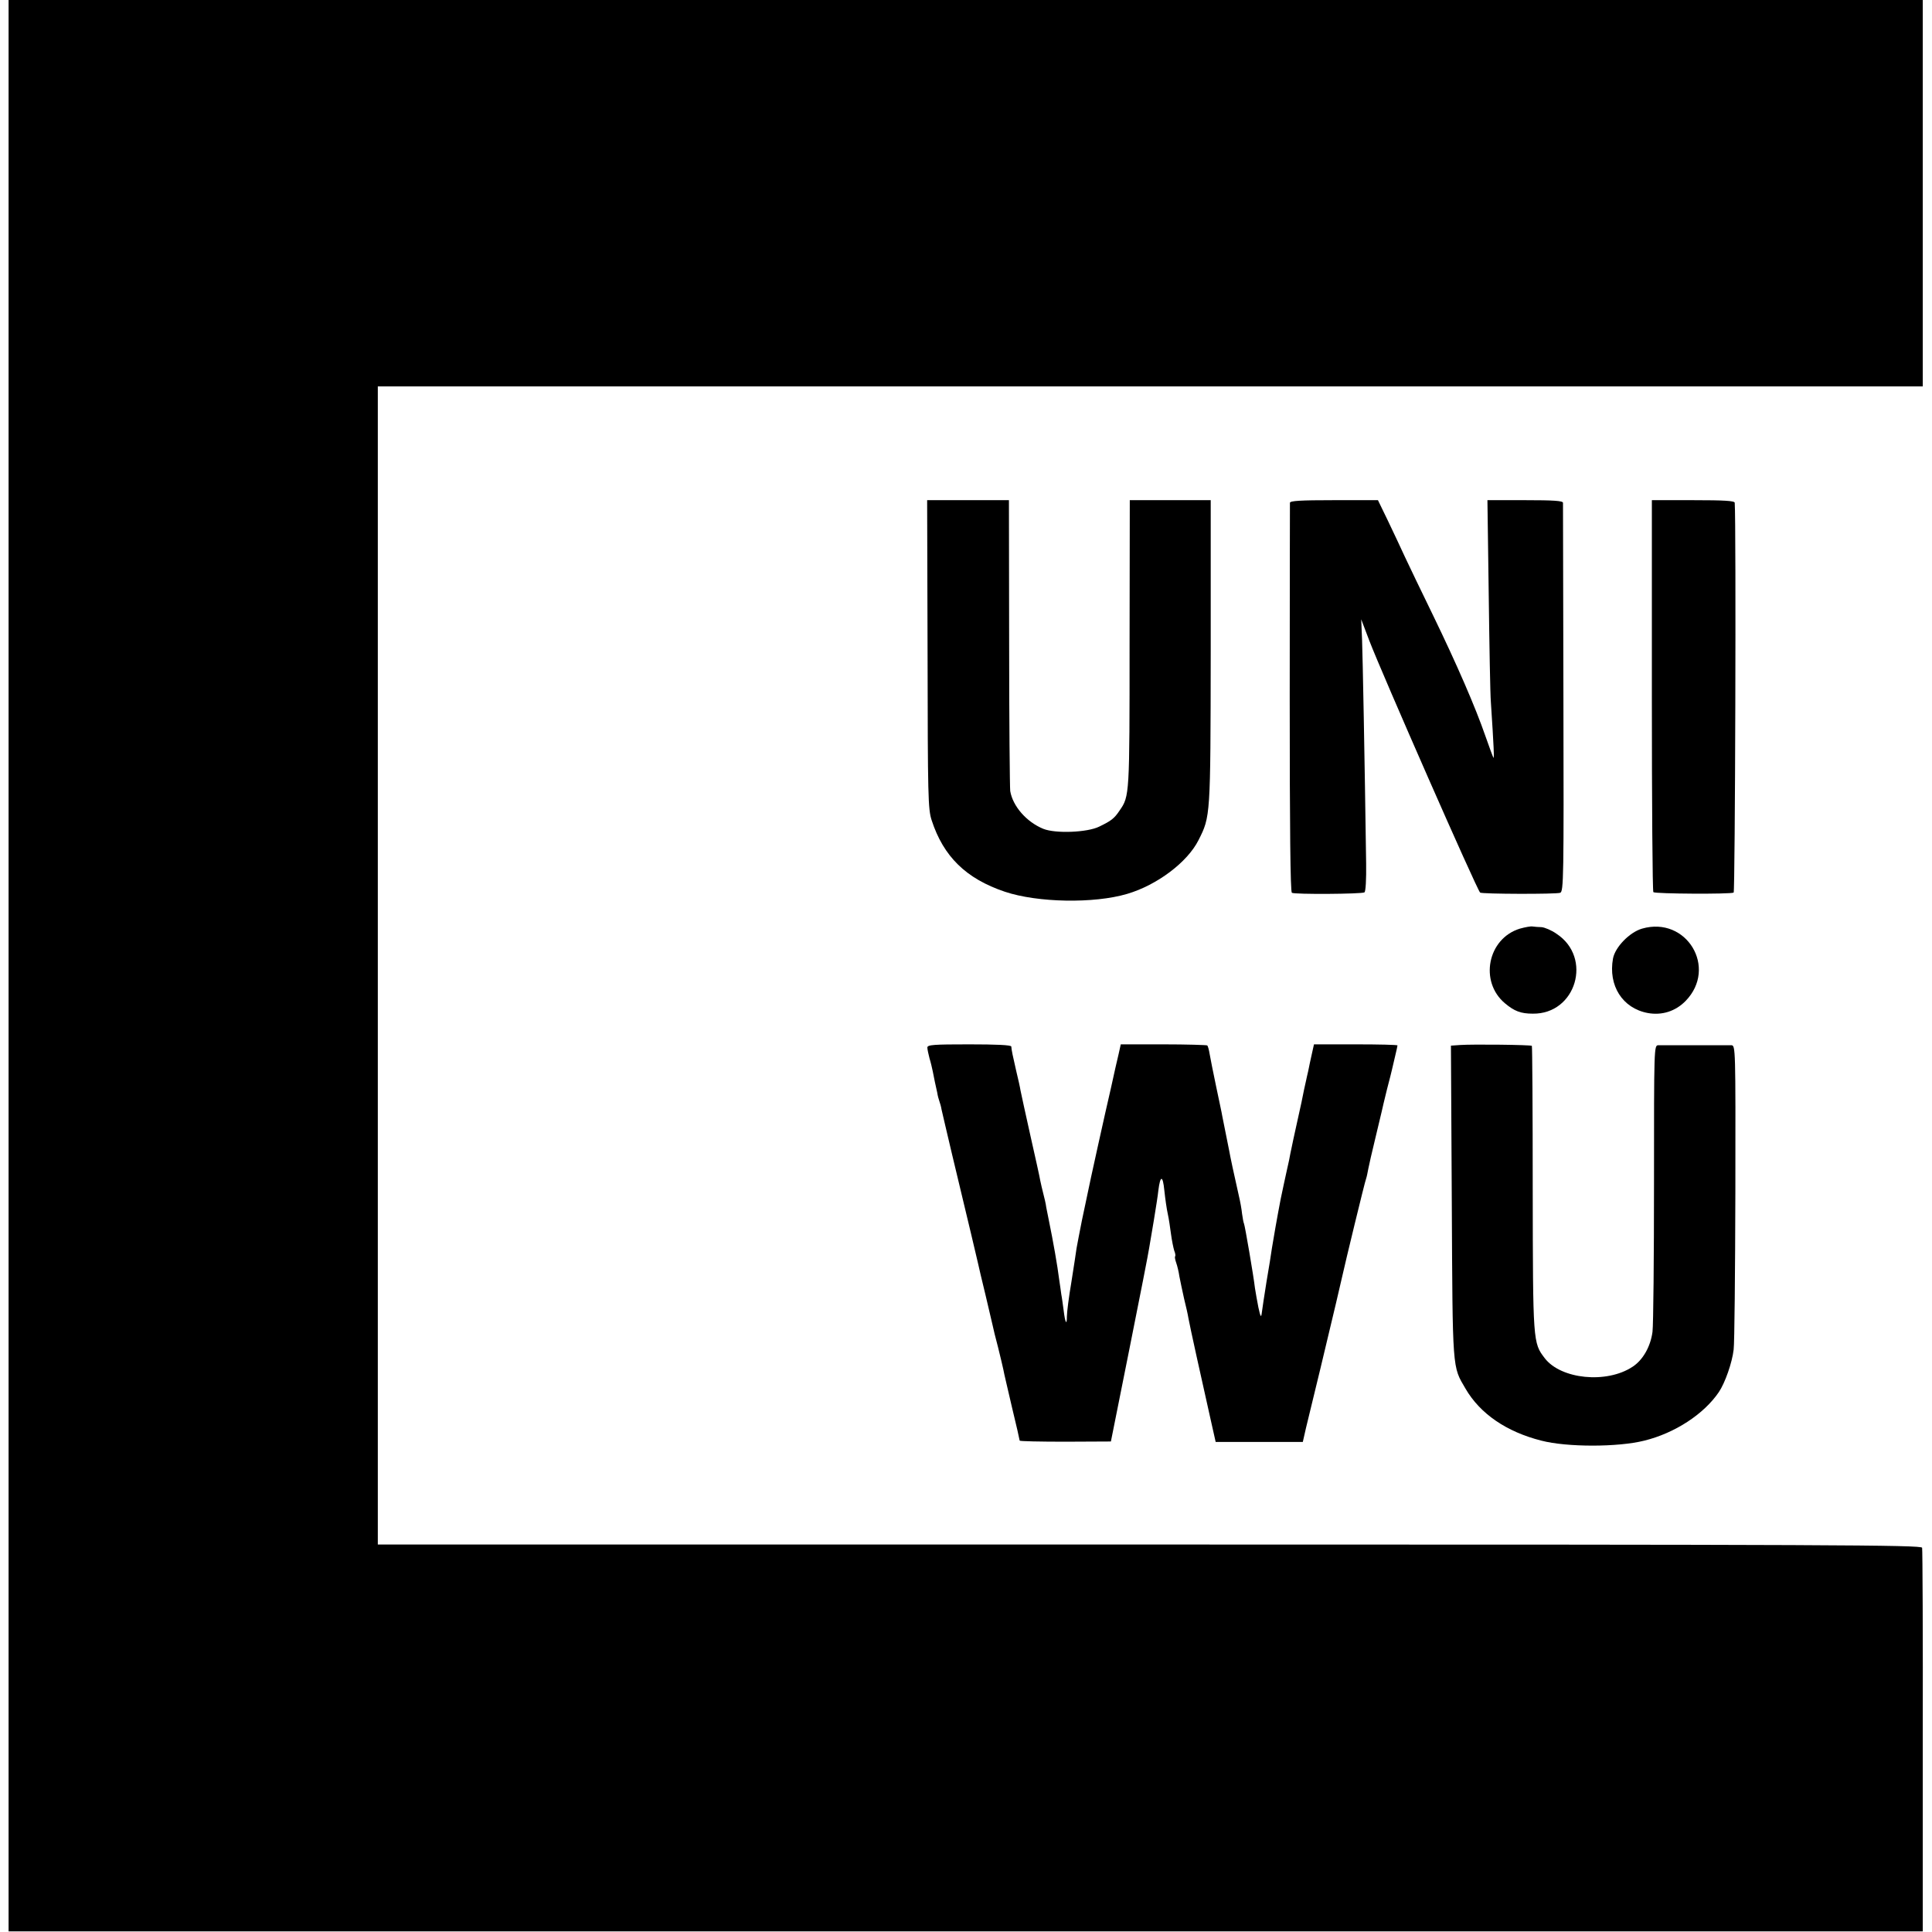
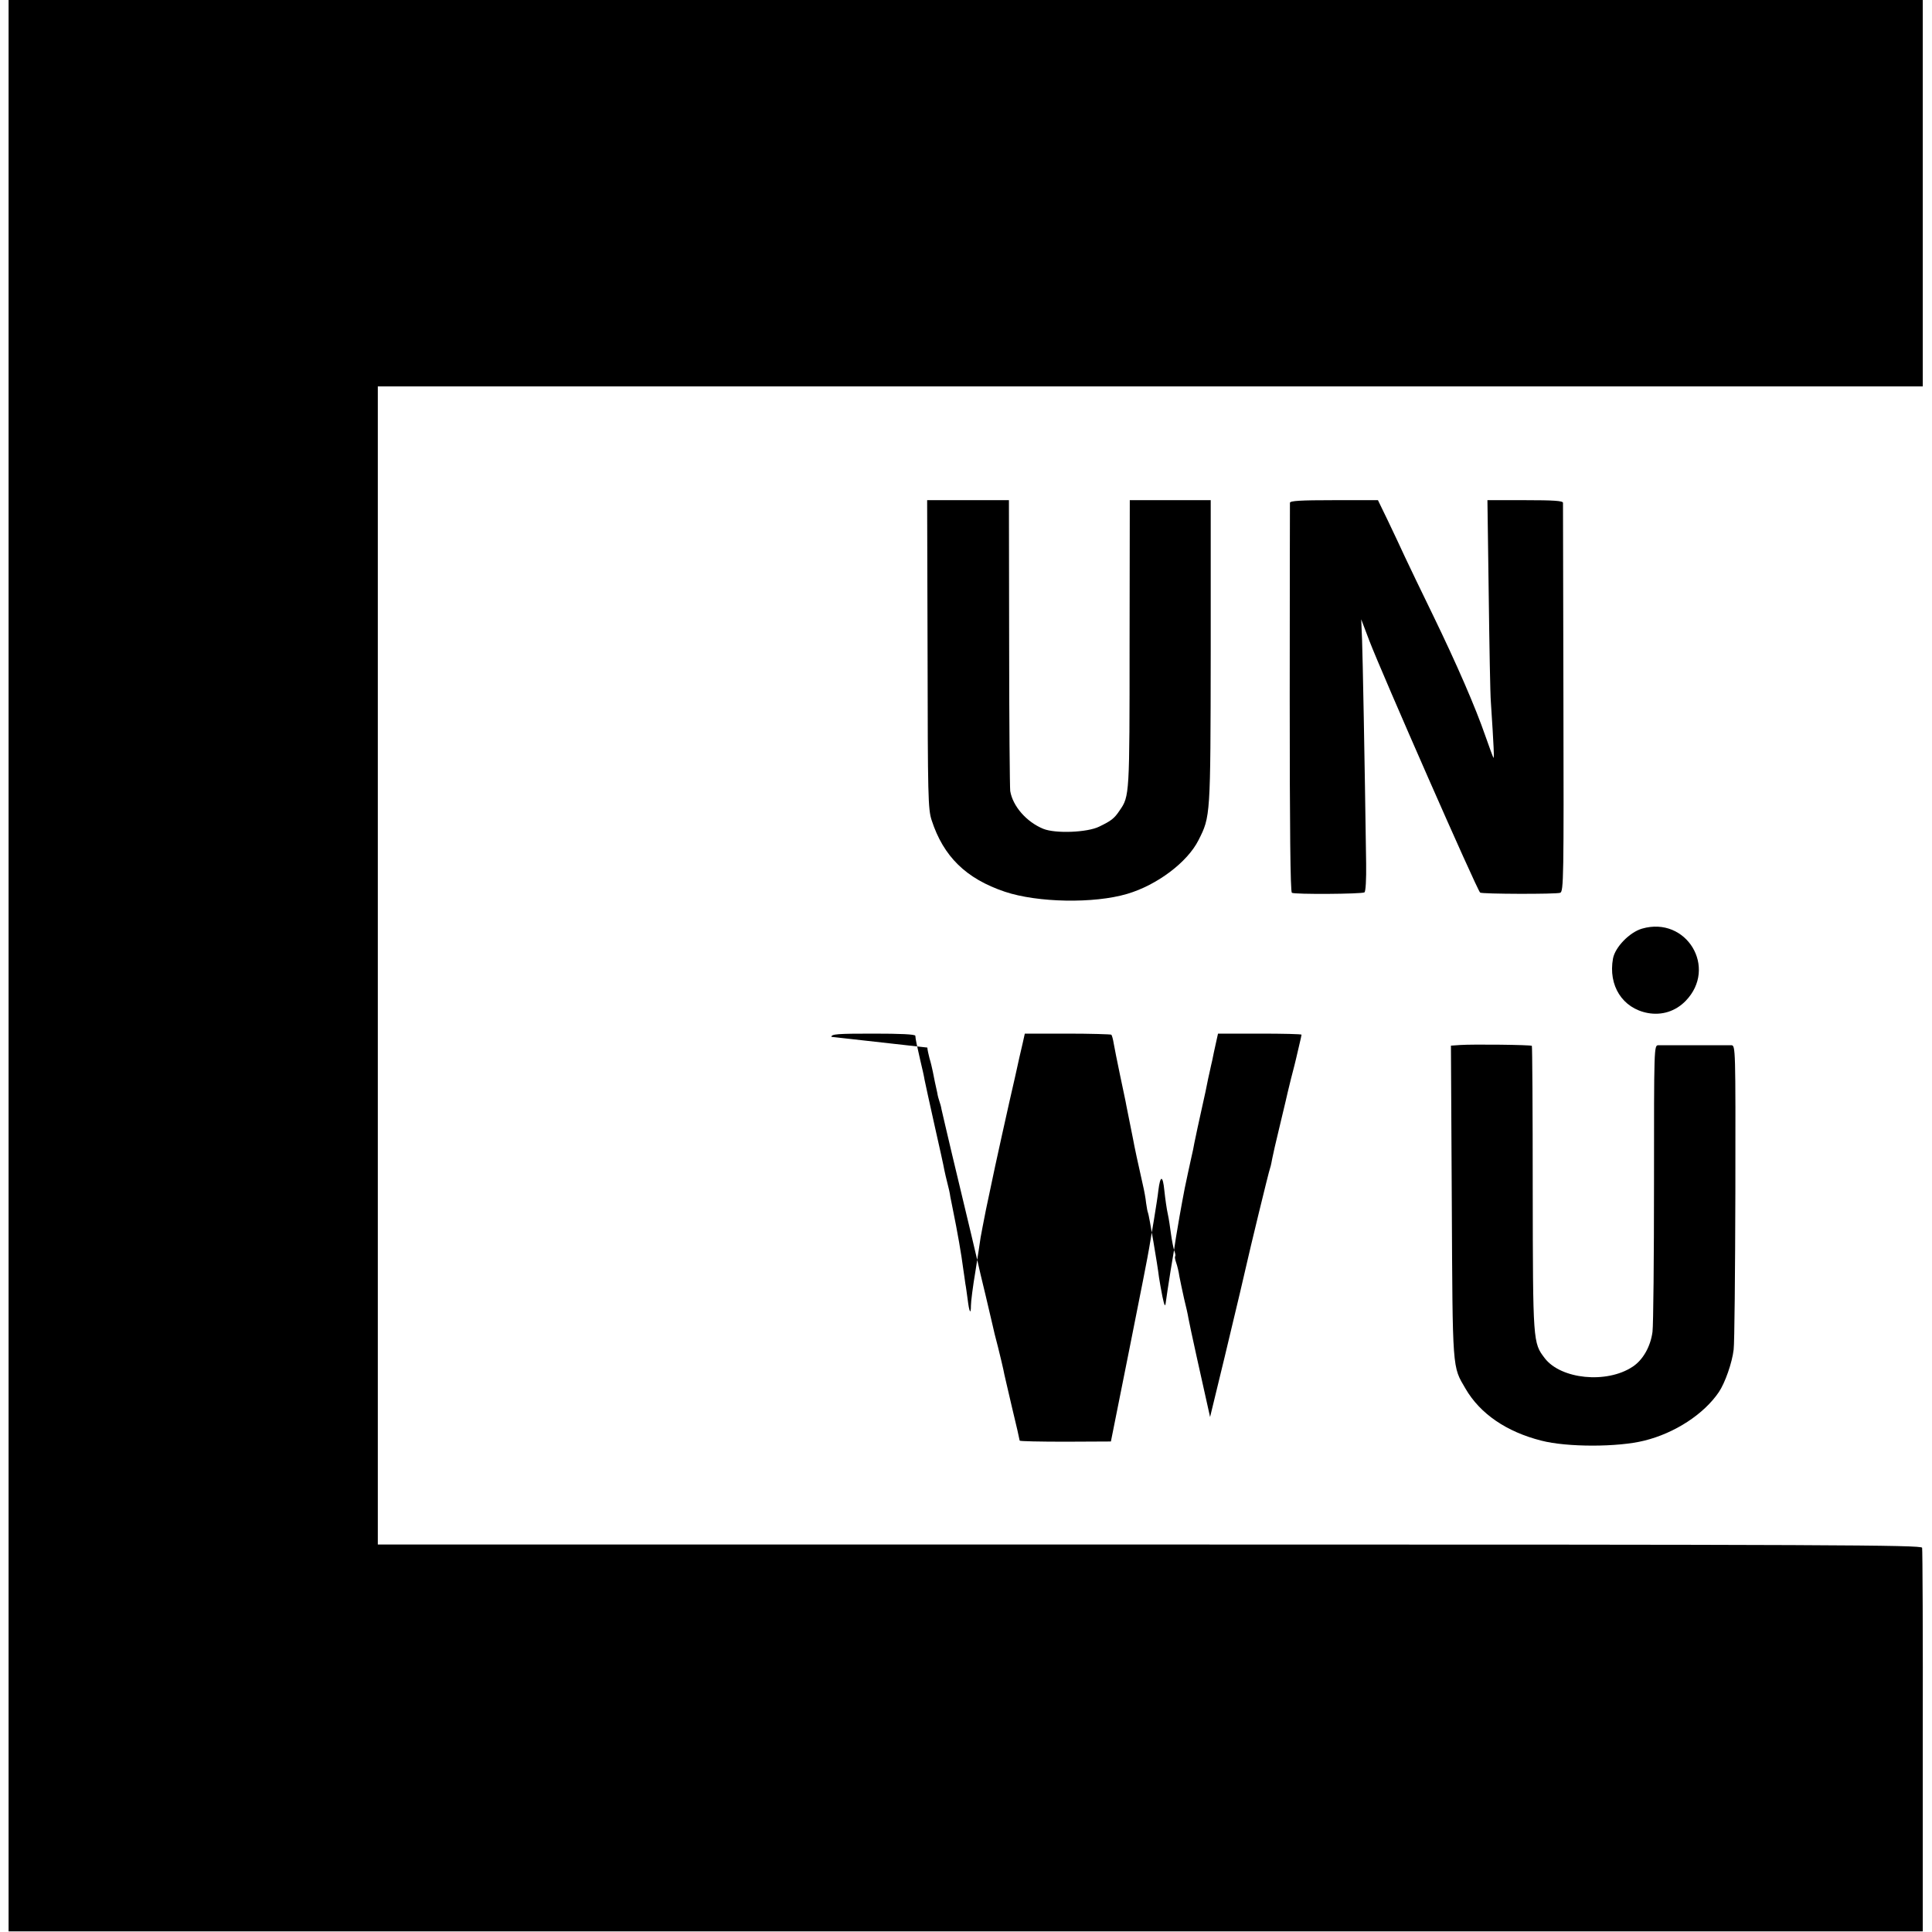
<svg xmlns="http://www.w3.org/2000/svg" version="1.0" width="900pt" height="900pt" viewBox="0 0 900 900" preserveAspectRatio="xMidYMid meet">
  <g transform="translate(0,900) scale(0.1,-0.1)" fill="#000000" stroke="none">
    <path d="M40 4502 l0 -4499 4458 0 4459 0 0 886 c1 487 -1 893 -3 901 -3 13 -410 15 -3599 15 l-3595 0 0 2697 0 2698 3598 0 3599 0 0 900 0 900 -4459 0 -4458 0 0 -4498z" />
    <path d="M4321 5953 c1 -663 2 -722 19 -774 55 -169 160 -272 341 -333 152 -51 415 -56 570 -10 139 41 280 147 332 250 56 111 56 107 57 876 l0 708 -188 0 -189 0 -1 -669 c0 -704 0 -710 -46 -776 -25 -38 -40 -49 -96 -76 -55 -27 -203 -33 -260 -10 -78 32 -142 105 -154 176 -2 17 -5 328 -5 693 l-1 662 -190 0 -191 0 2 -717z" />
    <path d="M6009 6658 c0 -7 -1 -417 -1 -912 0 -605 3 -900 10 -905 13 -8 325 -6 338 2 6 3 9 61 8 134 -7 501 -16 963 -19 1043 l-4 95 38 -100 c57 -149 500 -1158 516 -1173 7 -7 354 -8 373 -1 16 6 17 70 15 905 -1 495 -2 905 -2 912 -1 9 -43 12 -177 12 l-175 0 6 -437 c3 -241 7 -467 10 -503 14 -214 16 -264 12 -260 -2 3 -19 48 -37 100 -47 136 -133 334 -245 565 -54 110 -112 232 -130 270 -18 39 -53 114 -79 168 l-47 97 -205 0 c-156 0 -204 -3 -205 -12z" />
-     <path d="M7695 5761 c0 -500 3 -913 7 -917 9 -8 360 -10 374 -2 7 5 12 1717 5 1816 -1 9 -47 12 -194 12 l-192 0 0 -909z" />
-     <path d="M7080 4674 c-150 -46 -190 -247 -69 -348 43 -36 73 -48 129 -48 202 -3 280 261 111 372 -24 17 -56 30 -70 31 -14 0 -33 2 -41 3 -8 2 -35 -3 -60 -10z" />
    <path d="M7649 4674 c-58 -17 -125 -86 -135 -139 -23 -126 44 -232 162 -254 66 -12 129 8 176 56 151 155 4 397 -203 337z" />
-     <path d="M4320 4120 c0 -8 5 -31 10 -50 6 -19 12 -46 15 -60 3 -14 7 -36 10 -50 3 -14 8 -36 11 -50 2 -14 7 -32 10 -40 3 -8 8 -25 10 -38 3 -12 24 -105 48 -205 81 -339 118 -492 122 -512 2 -11 18 -78 35 -148 17 -71 32 -136 34 -145 2 -10 12 -53 24 -97 11 -44 22 -91 25 -105 2 -14 21 -92 40 -175 20 -82 36 -153 36 -156 0 -3 96 -5 213 -5 l212 1 87 435 c48 239 89 449 91 465 3 17 13 75 22 130 9 55 19 118 21 139 9 73 21 72 28 0 4 -38 11 -87 16 -109 5 -22 11 -64 15 -94 4 -30 11 -64 15 -77 5 -12 7 -24 4 -27 -2 -2 0 -15 5 -29 5 -14 12 -42 15 -64 4 -21 14 -68 22 -104 9 -36 18 -76 20 -90 5 -30 64 -297 101 -461 l26 -116 203 0 203 0 15 66 c9 36 39 161 67 276 62 259 96 402 103 435 11 51 104 436 110 450 3 8 7 29 10 45 3 17 17 77 31 135 14 58 28 116 31 130 3 14 14 61 25 105 12 44 22 87 24 95 2 8 8 35 14 60 6 25 11 47 11 50 0 3 -88 5 -195 5 l-194 0 -10 -45 c-6 -25 -13 -61 -17 -80 -5 -19 -8 -37 -9 -40 -1 -3 -5 -23 -10 -45 -4 -22 -18 -89 -32 -150 -13 -60 -26 -117 -27 -125 -2 -8 -7 -33 -11 -55 -5 -22 -9 -42 -10 -45 -2 -9 -25 -114 -29 -135 -15 -77 -36 -197 -41 -230 -3 -22 -14 -92 -25 -155 -10 -63 -20 -128 -22 -145 -3 -25 -6 -21 -16 25 -6 30 -13 71 -16 90 -6 54 -47 293 -51 300 -2 3 -6 24 -9 46 -2 21 -9 59 -15 84 -21 92 -41 186 -45 210 -3 14 -10 50 -16 80 -6 30 -13 66 -16 80 -2 14 -16 77 -29 140 -13 63 -27 131 -30 150 -3 19 -8 37 -11 40 -3 2 -95 5 -204 5 l-199 0 -10 -45 c-6 -25 -22 -94 -35 -155 -26 -111 -102 -455 -110 -497 -3 -13 -14 -68 -26 -123 -11 -55 -22 -113 -25 -130 -2 -16 -13 -87 -24 -157 -12 -70 -21 -142 -21 -160 0 -45 -8 -31 -15 27 -4 28 -8 61 -11 75 -2 14 -6 45 -10 70 -8 64 -27 173 -49 280 -3 14 -8 39 -11 55 -2 17 -9 46 -14 65 -5 19 -11 46 -14 60 -2 14 -23 108 -46 210 -23 102 -43 196 -46 210 -2 14 -11 54 -20 91 -16 69 -22 98 -23 114 -1 7 -71 10 -196 10 -167 0 -195 -2 -195 -15z" />
+     <path d="M4320 4120 c0 -8 5 -31 10 -50 6 -19 12 -46 15 -60 3 -14 7 -36 10 -50 3 -14 8 -36 11 -50 2 -14 7 -32 10 -40 3 -8 8 -25 10 -38 3 -12 24 -105 48 -205 81 -339 118 -492 122 -512 2 -11 18 -78 35 -148 17 -71 32 -136 34 -145 2 -10 12 -53 24 -97 11 -44 22 -91 25 -105 2 -14 21 -92 40 -175 20 -82 36 -153 36 -156 0 -3 96 -5 213 -5 l212 1 87 435 c48 239 89 449 91 465 3 17 13 75 22 130 9 55 19 118 21 139 9 73 21 72 28 0 4 -38 11 -87 16 -109 5 -22 11 -64 15 -94 4 -30 11 -64 15 -77 5 -12 7 -24 4 -27 -2 -2 0 -15 5 -29 5 -14 12 -42 15 -64 4 -21 14 -68 22 -104 9 -36 18 -76 20 -90 5 -30 64 -297 101 -461 c9 36 39 161 67 276 62 259 96 402 103 435 11 51 104 436 110 450 3 8 7 29 10 45 3 17 17 77 31 135 14 58 28 116 31 130 3 14 14 61 25 105 12 44 22 87 24 95 2 8 8 35 14 60 6 25 11 47 11 50 0 3 -88 5 -195 5 l-194 0 -10 -45 c-6 -25 -13 -61 -17 -80 -5 -19 -8 -37 -9 -40 -1 -3 -5 -23 -10 -45 -4 -22 -18 -89 -32 -150 -13 -60 -26 -117 -27 -125 -2 -8 -7 -33 -11 -55 -5 -22 -9 -42 -10 -45 -2 -9 -25 -114 -29 -135 -15 -77 -36 -197 -41 -230 -3 -22 -14 -92 -25 -155 -10 -63 -20 -128 -22 -145 -3 -25 -6 -21 -16 25 -6 30 -13 71 -16 90 -6 54 -47 293 -51 300 -2 3 -6 24 -9 46 -2 21 -9 59 -15 84 -21 92 -41 186 -45 210 -3 14 -10 50 -16 80 -6 30 -13 66 -16 80 -2 14 -16 77 -29 140 -13 63 -27 131 -30 150 -3 19 -8 37 -11 40 -3 2 -95 5 -204 5 l-199 0 -10 -45 c-6 -25 -22 -94 -35 -155 -26 -111 -102 -455 -110 -497 -3 -13 -14 -68 -26 -123 -11 -55 -22 -113 -25 -130 -2 -16 -13 -87 -24 -157 -12 -70 -21 -142 -21 -160 0 -45 -8 -31 -15 27 -4 28 -8 61 -11 75 -2 14 -6 45 -10 70 -8 64 -27 173 -49 280 -3 14 -8 39 -11 55 -2 17 -9 46 -14 65 -5 19 -11 46 -14 60 -2 14 -23 108 -46 210 -23 102 -43 196 -46 210 -2 14 -11 54 -20 91 -16 69 -22 98 -23 114 -1 7 -71 10 -196 10 -167 0 -195 -2 -195 -15z" />
    <path d="M6802 4132 l-43 -3 4 -727 c4 -795 2 -765 64 -871 68 -117 191 -201 353 -242 119 -31 357 -31 480 0 142 35 277 123 347 226 29 43 62 137 69 198 4 29 7 359 8 735 1 675 1 682 -19 683 -24 0 -312 0 -340 0 -20 -1 -20 -7 -20 -638 0 -351 -3 -665 -7 -697 -9 -69 -45 -132 -93 -163 -121 -80 -334 -58 -409 40 -55 72 -55 73 -56 789 0 364 -2 663 -4 666 -6 5 -275 8 -334 4z" />
  </g>
</svg>